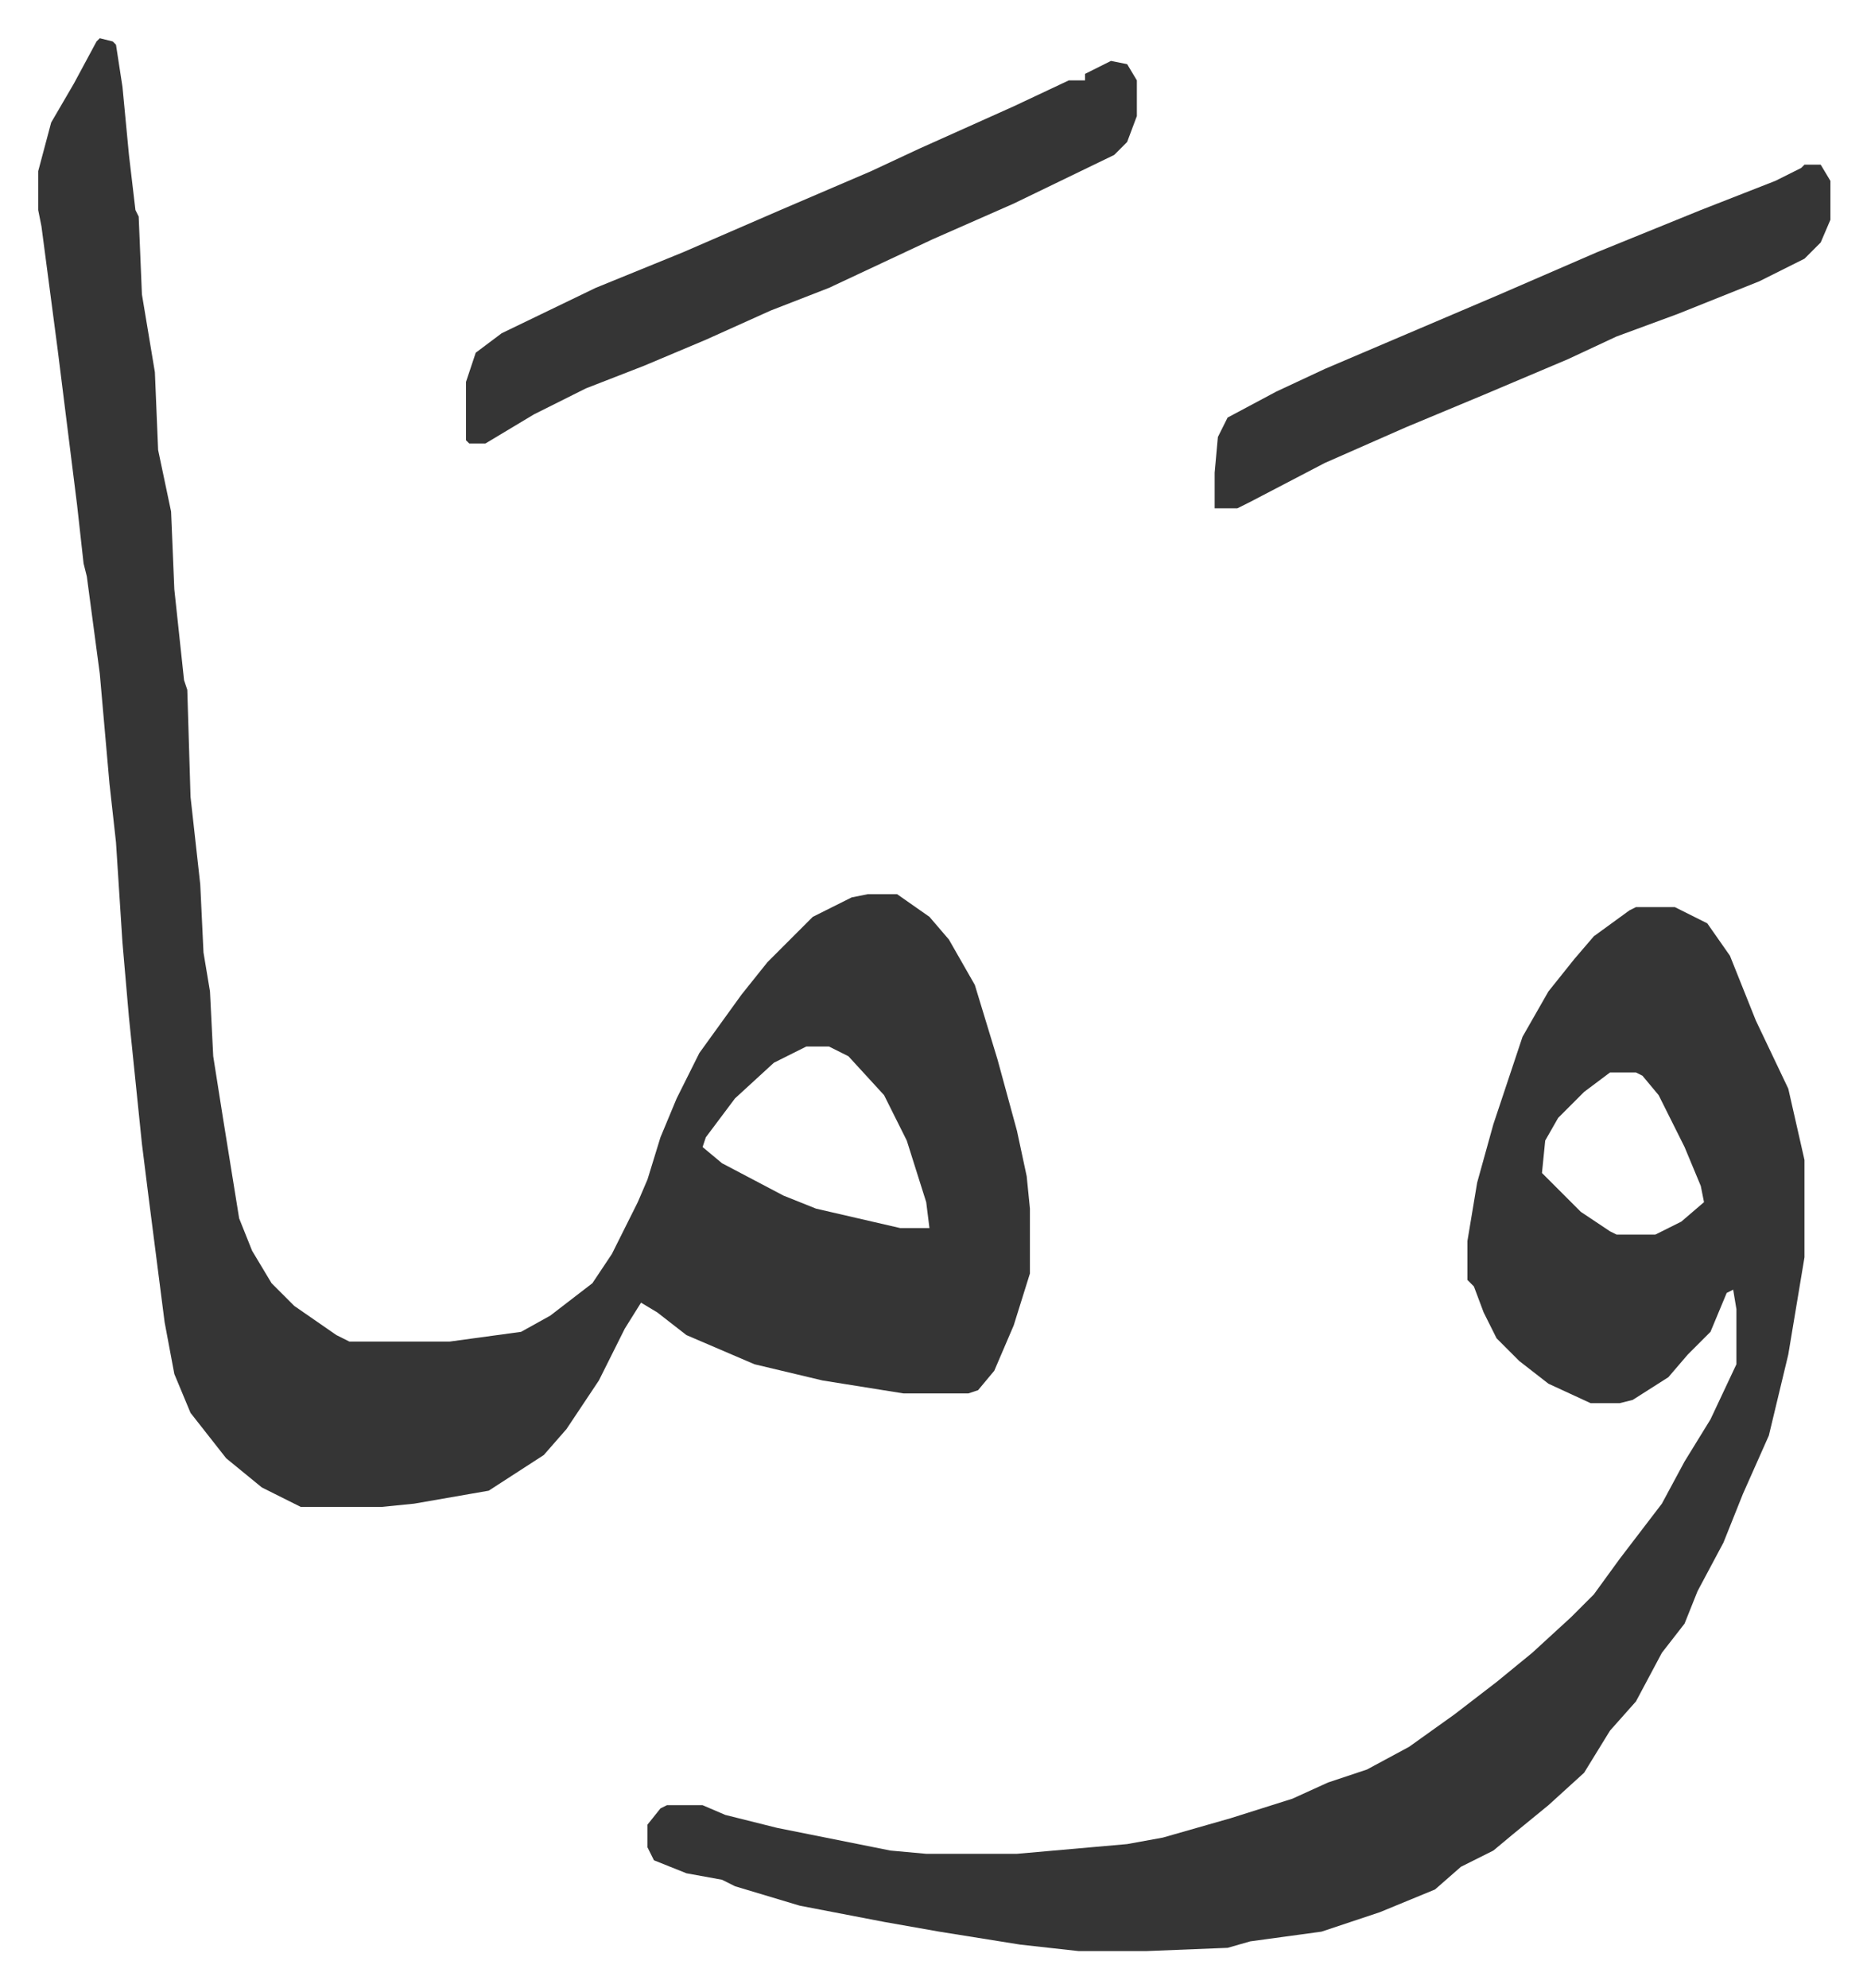
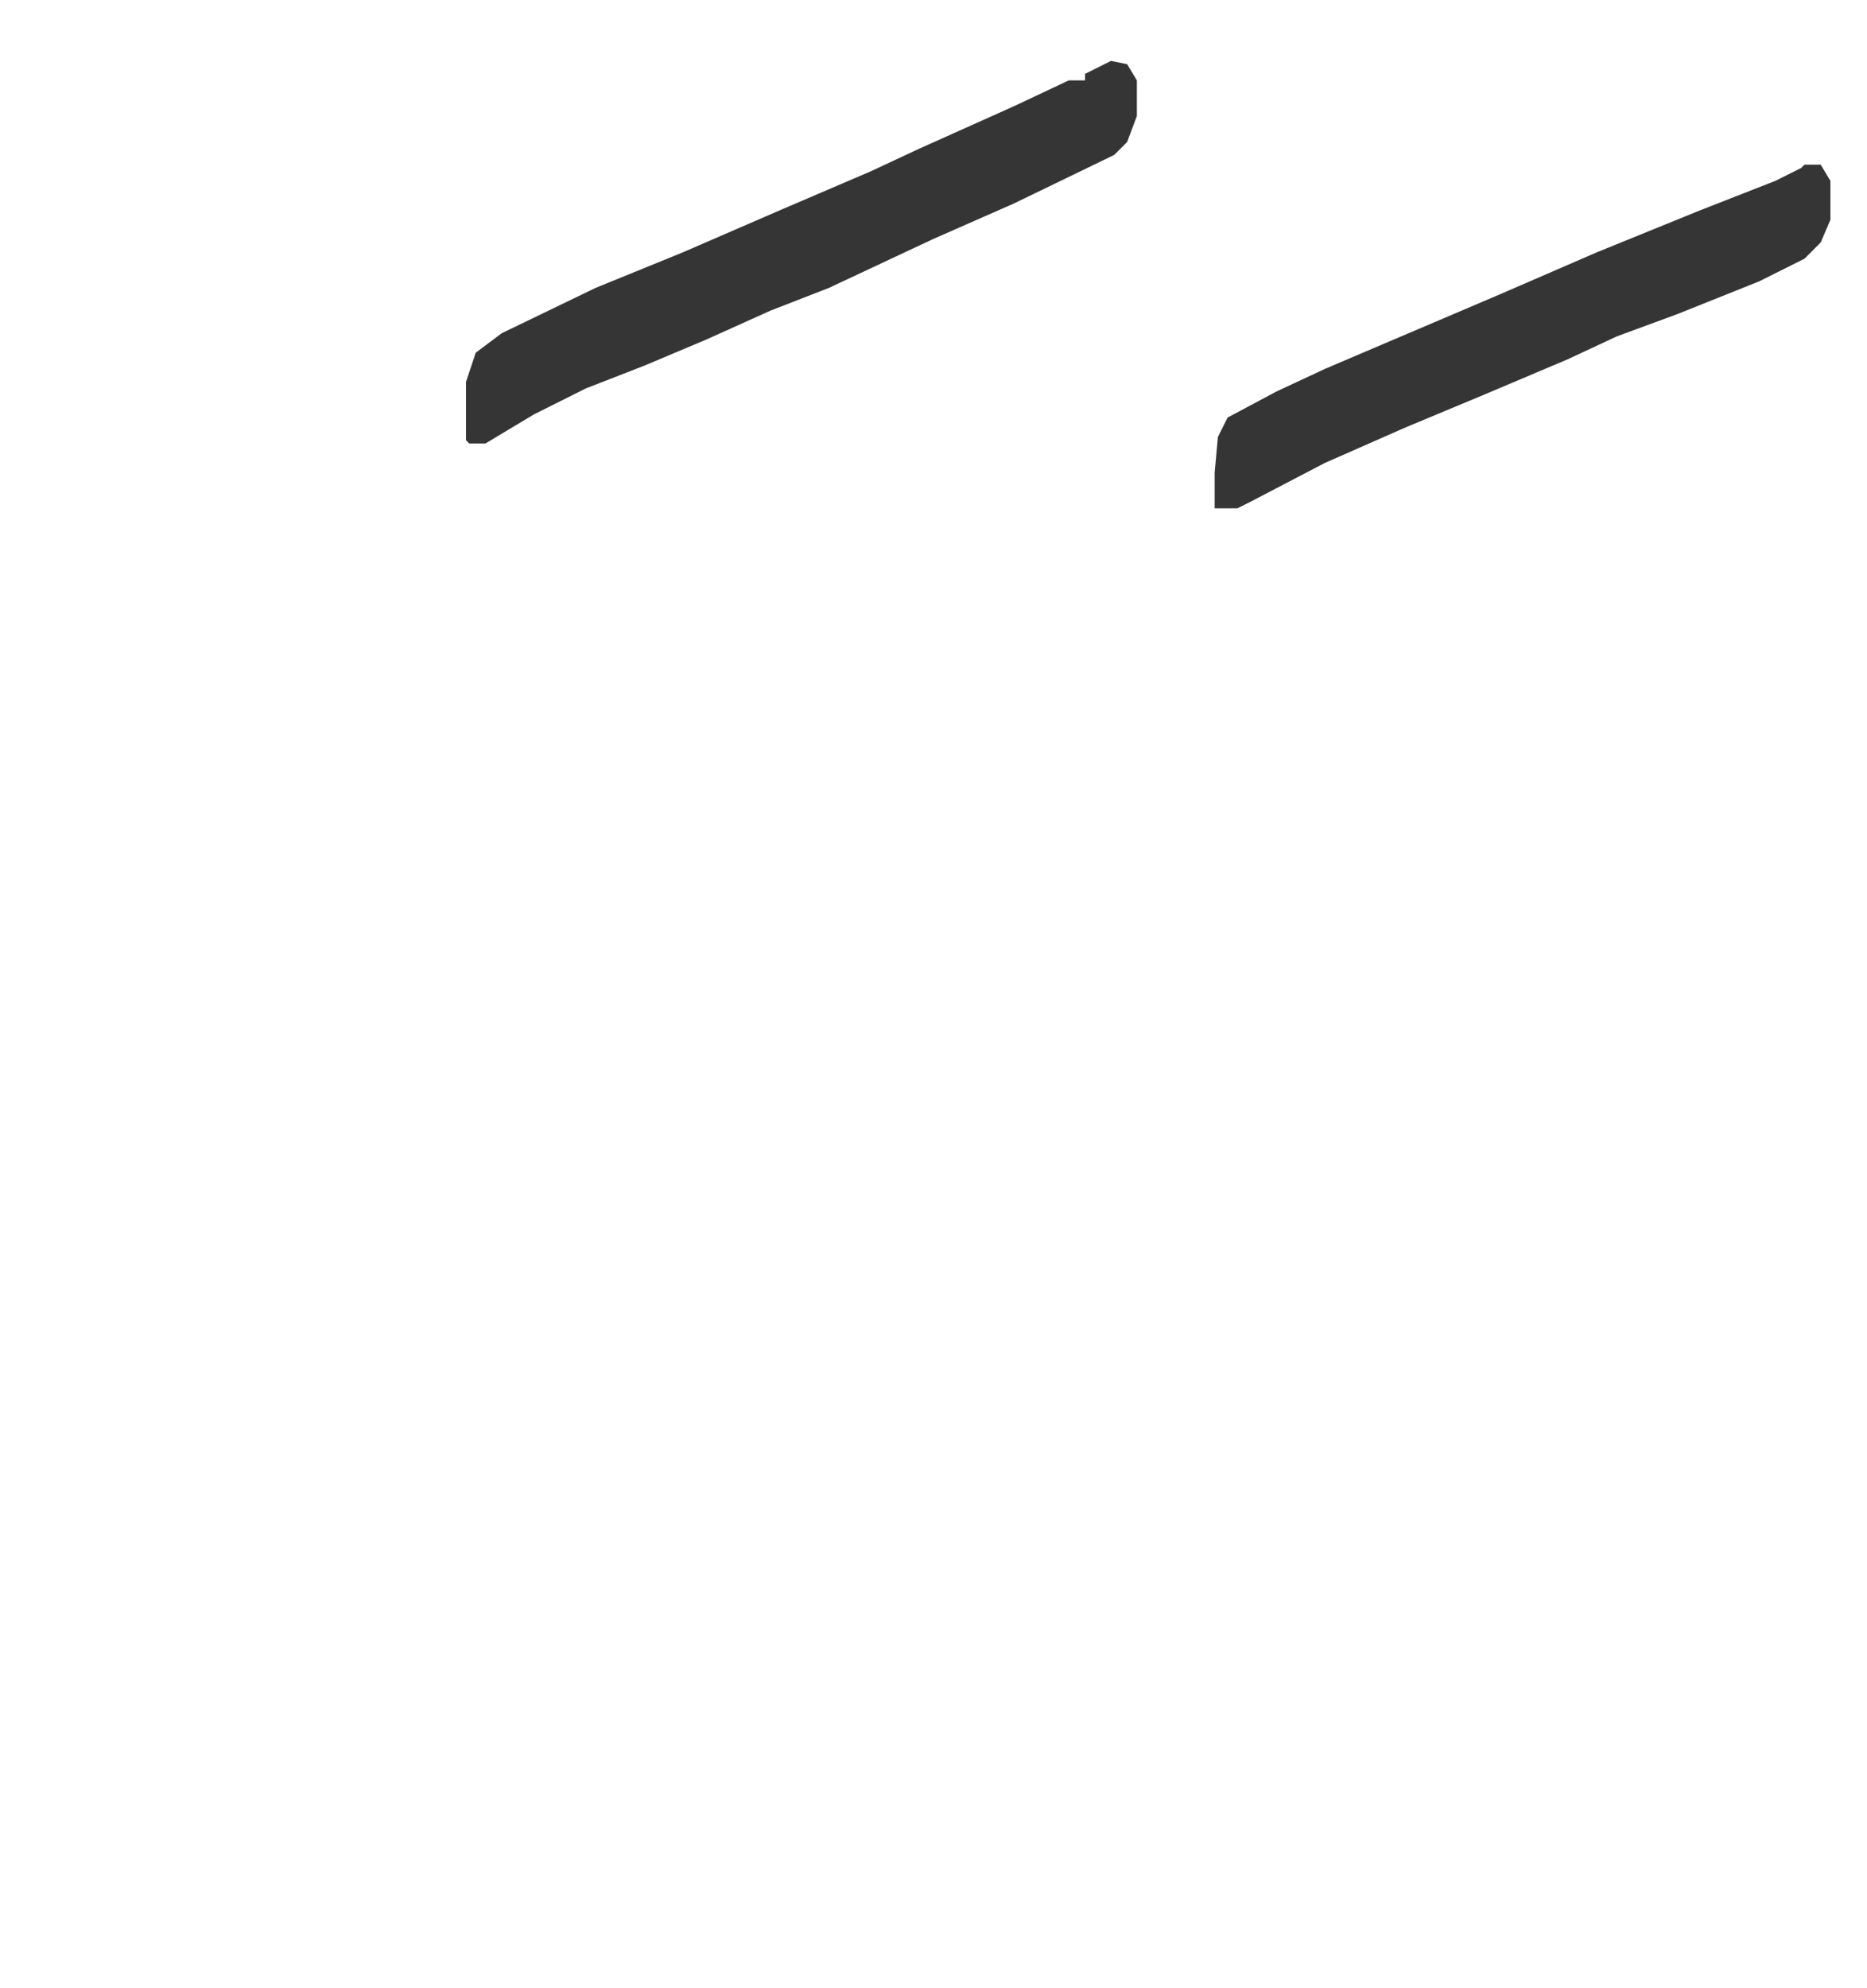
<svg xmlns="http://www.w3.org/2000/svg" role="img" viewBox="-11.79 530.21 576.08 613.08">
-   <path fill="#353535" id="rule_normal" d="M19 542l4 1 1 1 2 13 2 21 2 17 1 2 1 24 4 24 1 24 4 19 1 24 3 28 1 3 1 33 3 27 1 21 2 12 1 20 3 19 5 31 4 10 6 10 7 7 13 9 4 2h31l22-3 9-5 13-10 6-9 8-16 3-7 4-13 5-12 7-14 13-18 8-10 14-14 12-6 5-1h9l10 7 6 7 8 14 7 23 6 22 3 14 1 10v20l-5 16-6 14-5 6-3 1h-20l-25-4-21-5-21-9-9-7-5-3-5 8-8 16-10 15-7 8-17 11-23 4-10 1H81l-12-6-11-9-11-14-5-12-3-16-5-39-2-16-4-39-2-23-2-31-2-18-3-34-4-30-1-4-2-18-6-48-5-38-1-5v-12l4-15 7-12 7-13zm218 311l-10 5-12 11-9 12-1 3 6 5 19 10 10 4 26 6h9l-1-8-6-19-7-14-11-12-6-3zm256-43h12l10 5 7 10 8 20 10 21 5 22v30l-5 30-6 25-8 18-6 15-8 15-4 10-7 9-8 15-8 9-8 13-11 10-11 9-6 5-10 5-8 7-17 7-18 6-22 3-7 2-25 1h-21l-18-2-25-4-17-3-26-5-20-6-4-2-11-2-10-4-2-4v-7l4-5 2-1h11l7 3 16 4 20 4 15 3 11 1h28l34-3 11-2 21-6 19-6 11-5 12-4 13-7 14-10 13-10 11-9 12-11 7-7 8-11 13-17 7-13 8-13 8-17v-17l-1-6-2 1-5 12-7 7-6 7-11 7-4 1h-9l-13-6-9-7-7-7-4-8-3-8-2-2v-12l3-18 5-18 9-27 8-14 8-10 6-7 11-8zm-8 51l-8 6-8 8-4 7-1 10 12 12 9 6 2 1h12l8-4 7-6-1-5-5-12-8-16-5-6-2-1z" />
  <path fill="#353535" id="rule_normal" d="M331 549l5 1 3 5v11l-3 8-4 4-31 15-25 11-32 15-18 7-20 9-19 8-18 7-16 8-15 9h-5l-1-1v-18l3-9 8-6 29-14 27-11 30-13 28-12 15-7 29-13 17-8h5v-2zm214 32h5l3 5v12l-3 7-5 5-14 7-25 10-19 7-15 7-26 11-24 10-25 11-23 12-4 2h-7v-11l1-11 3-6 15-8 15-7 54-23 30-13 32-13 23-9 8-4z" />
</svg>